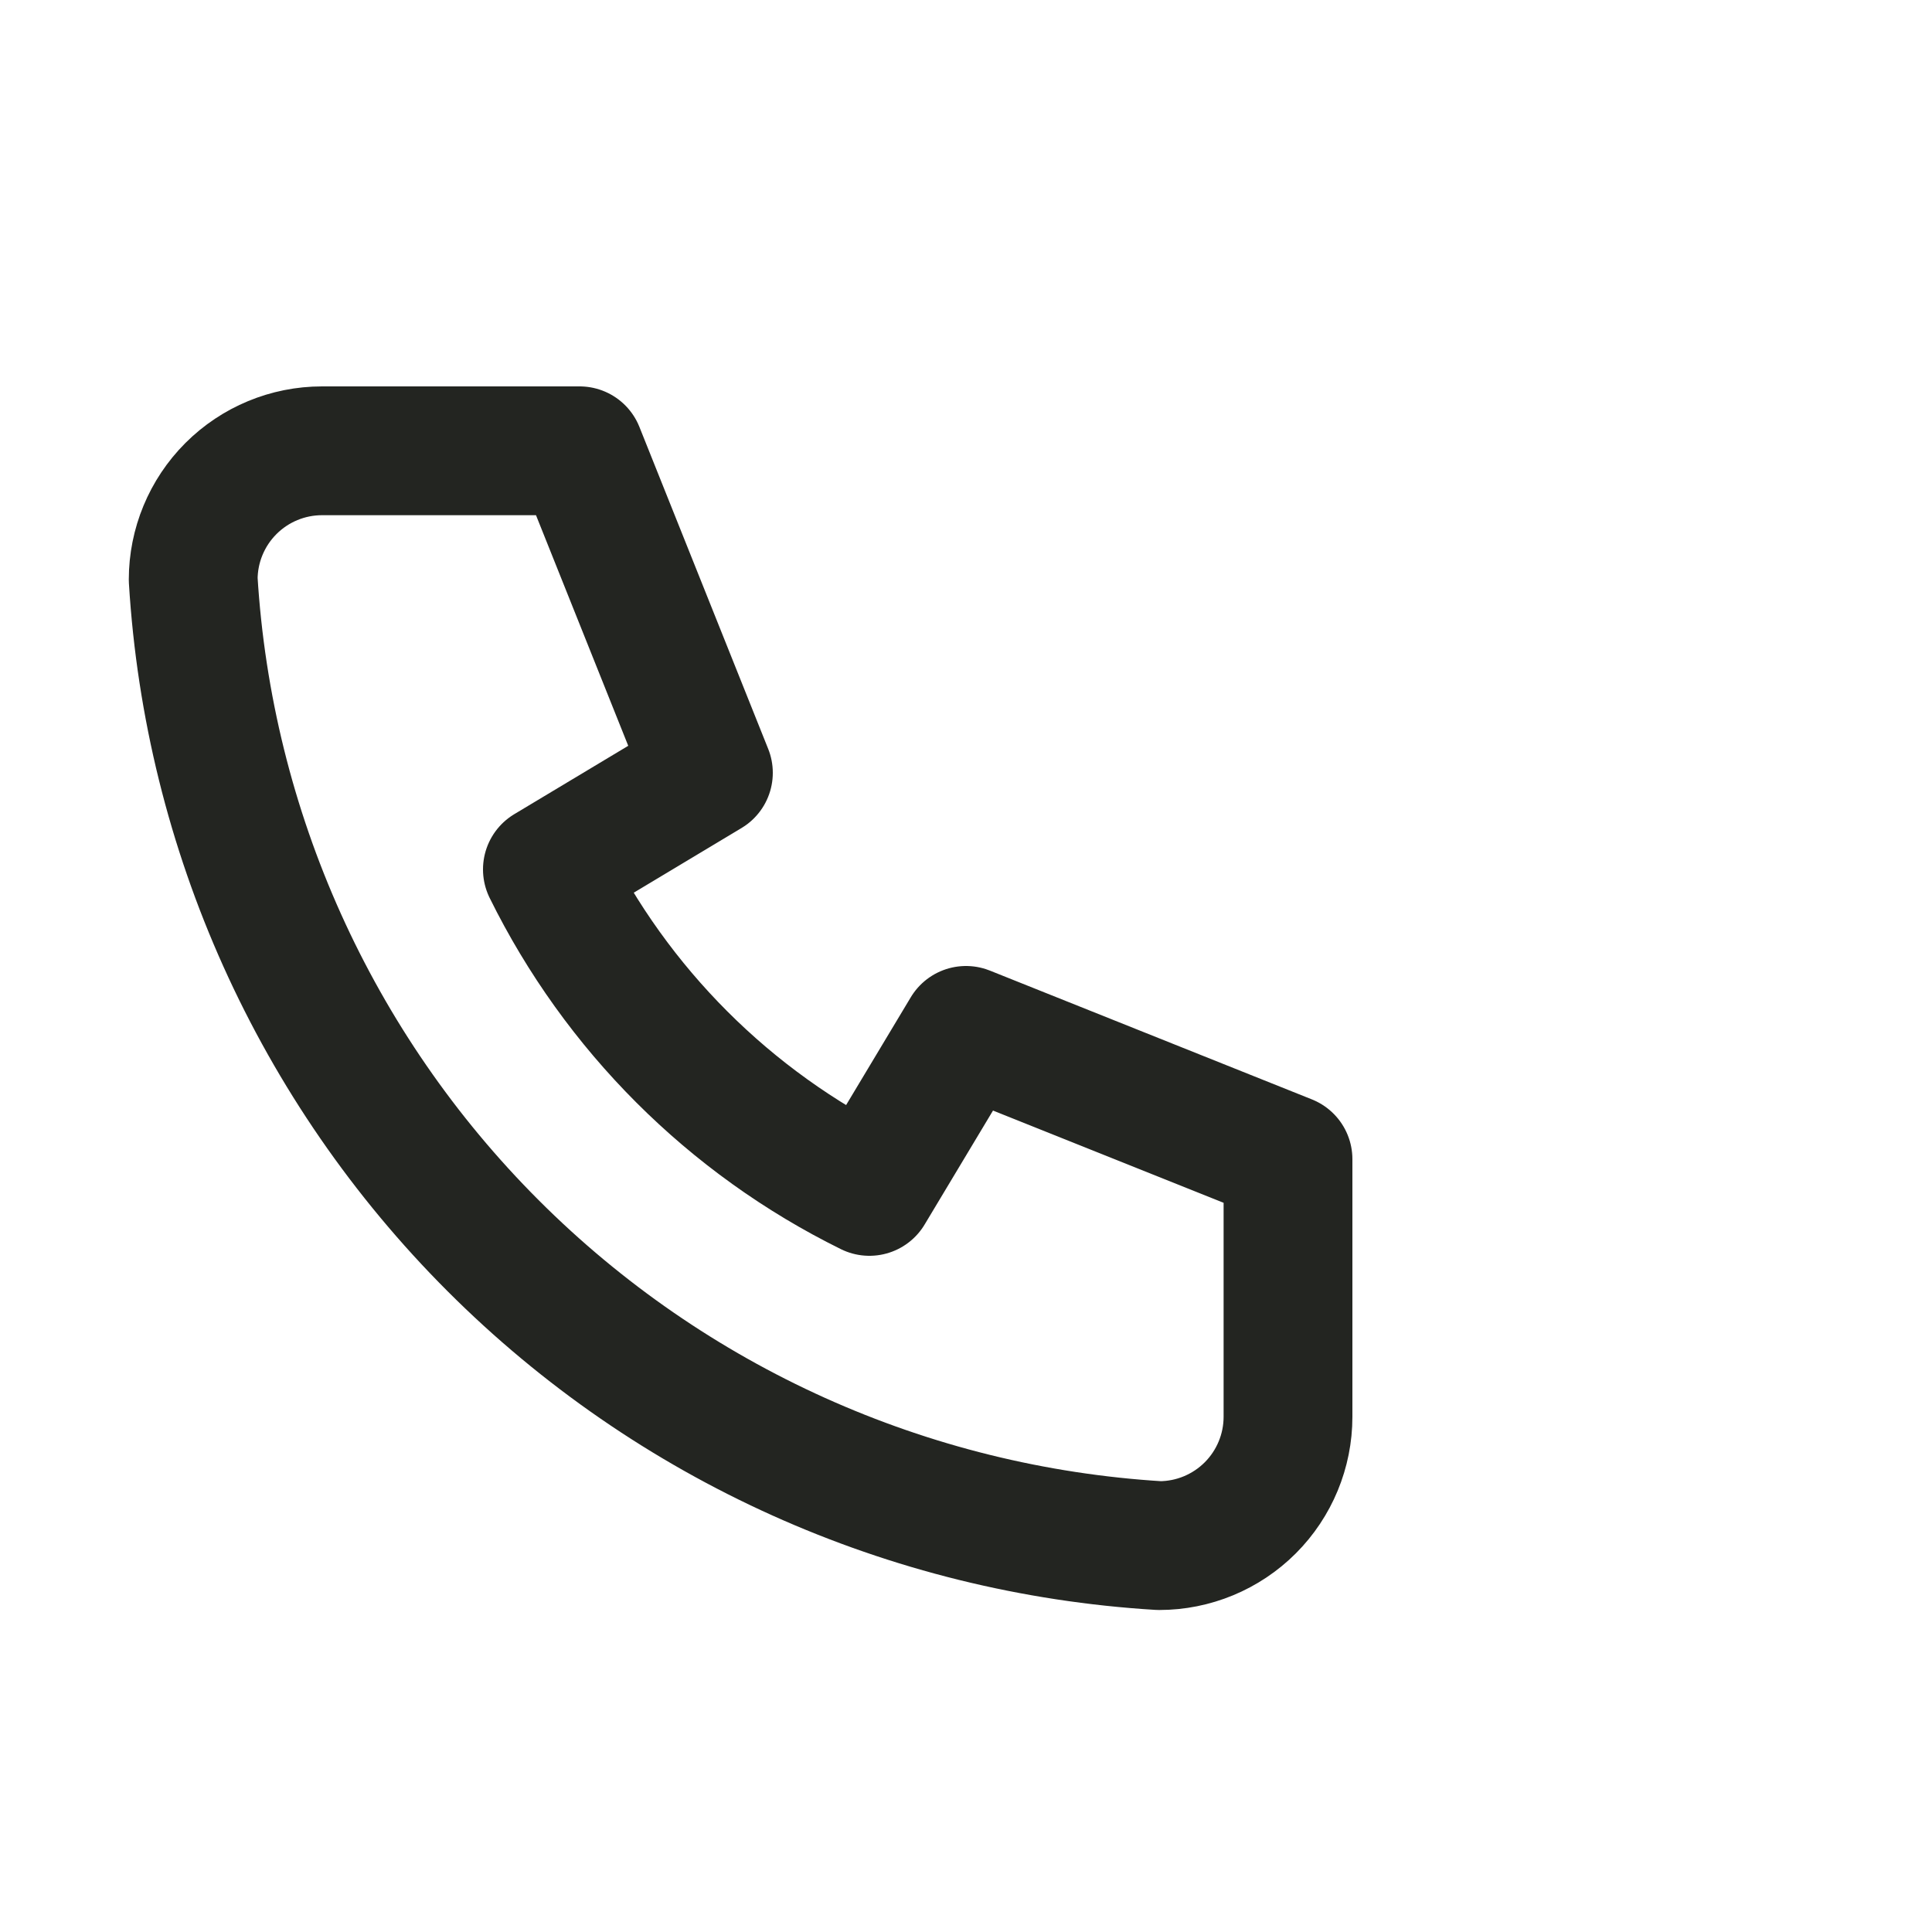
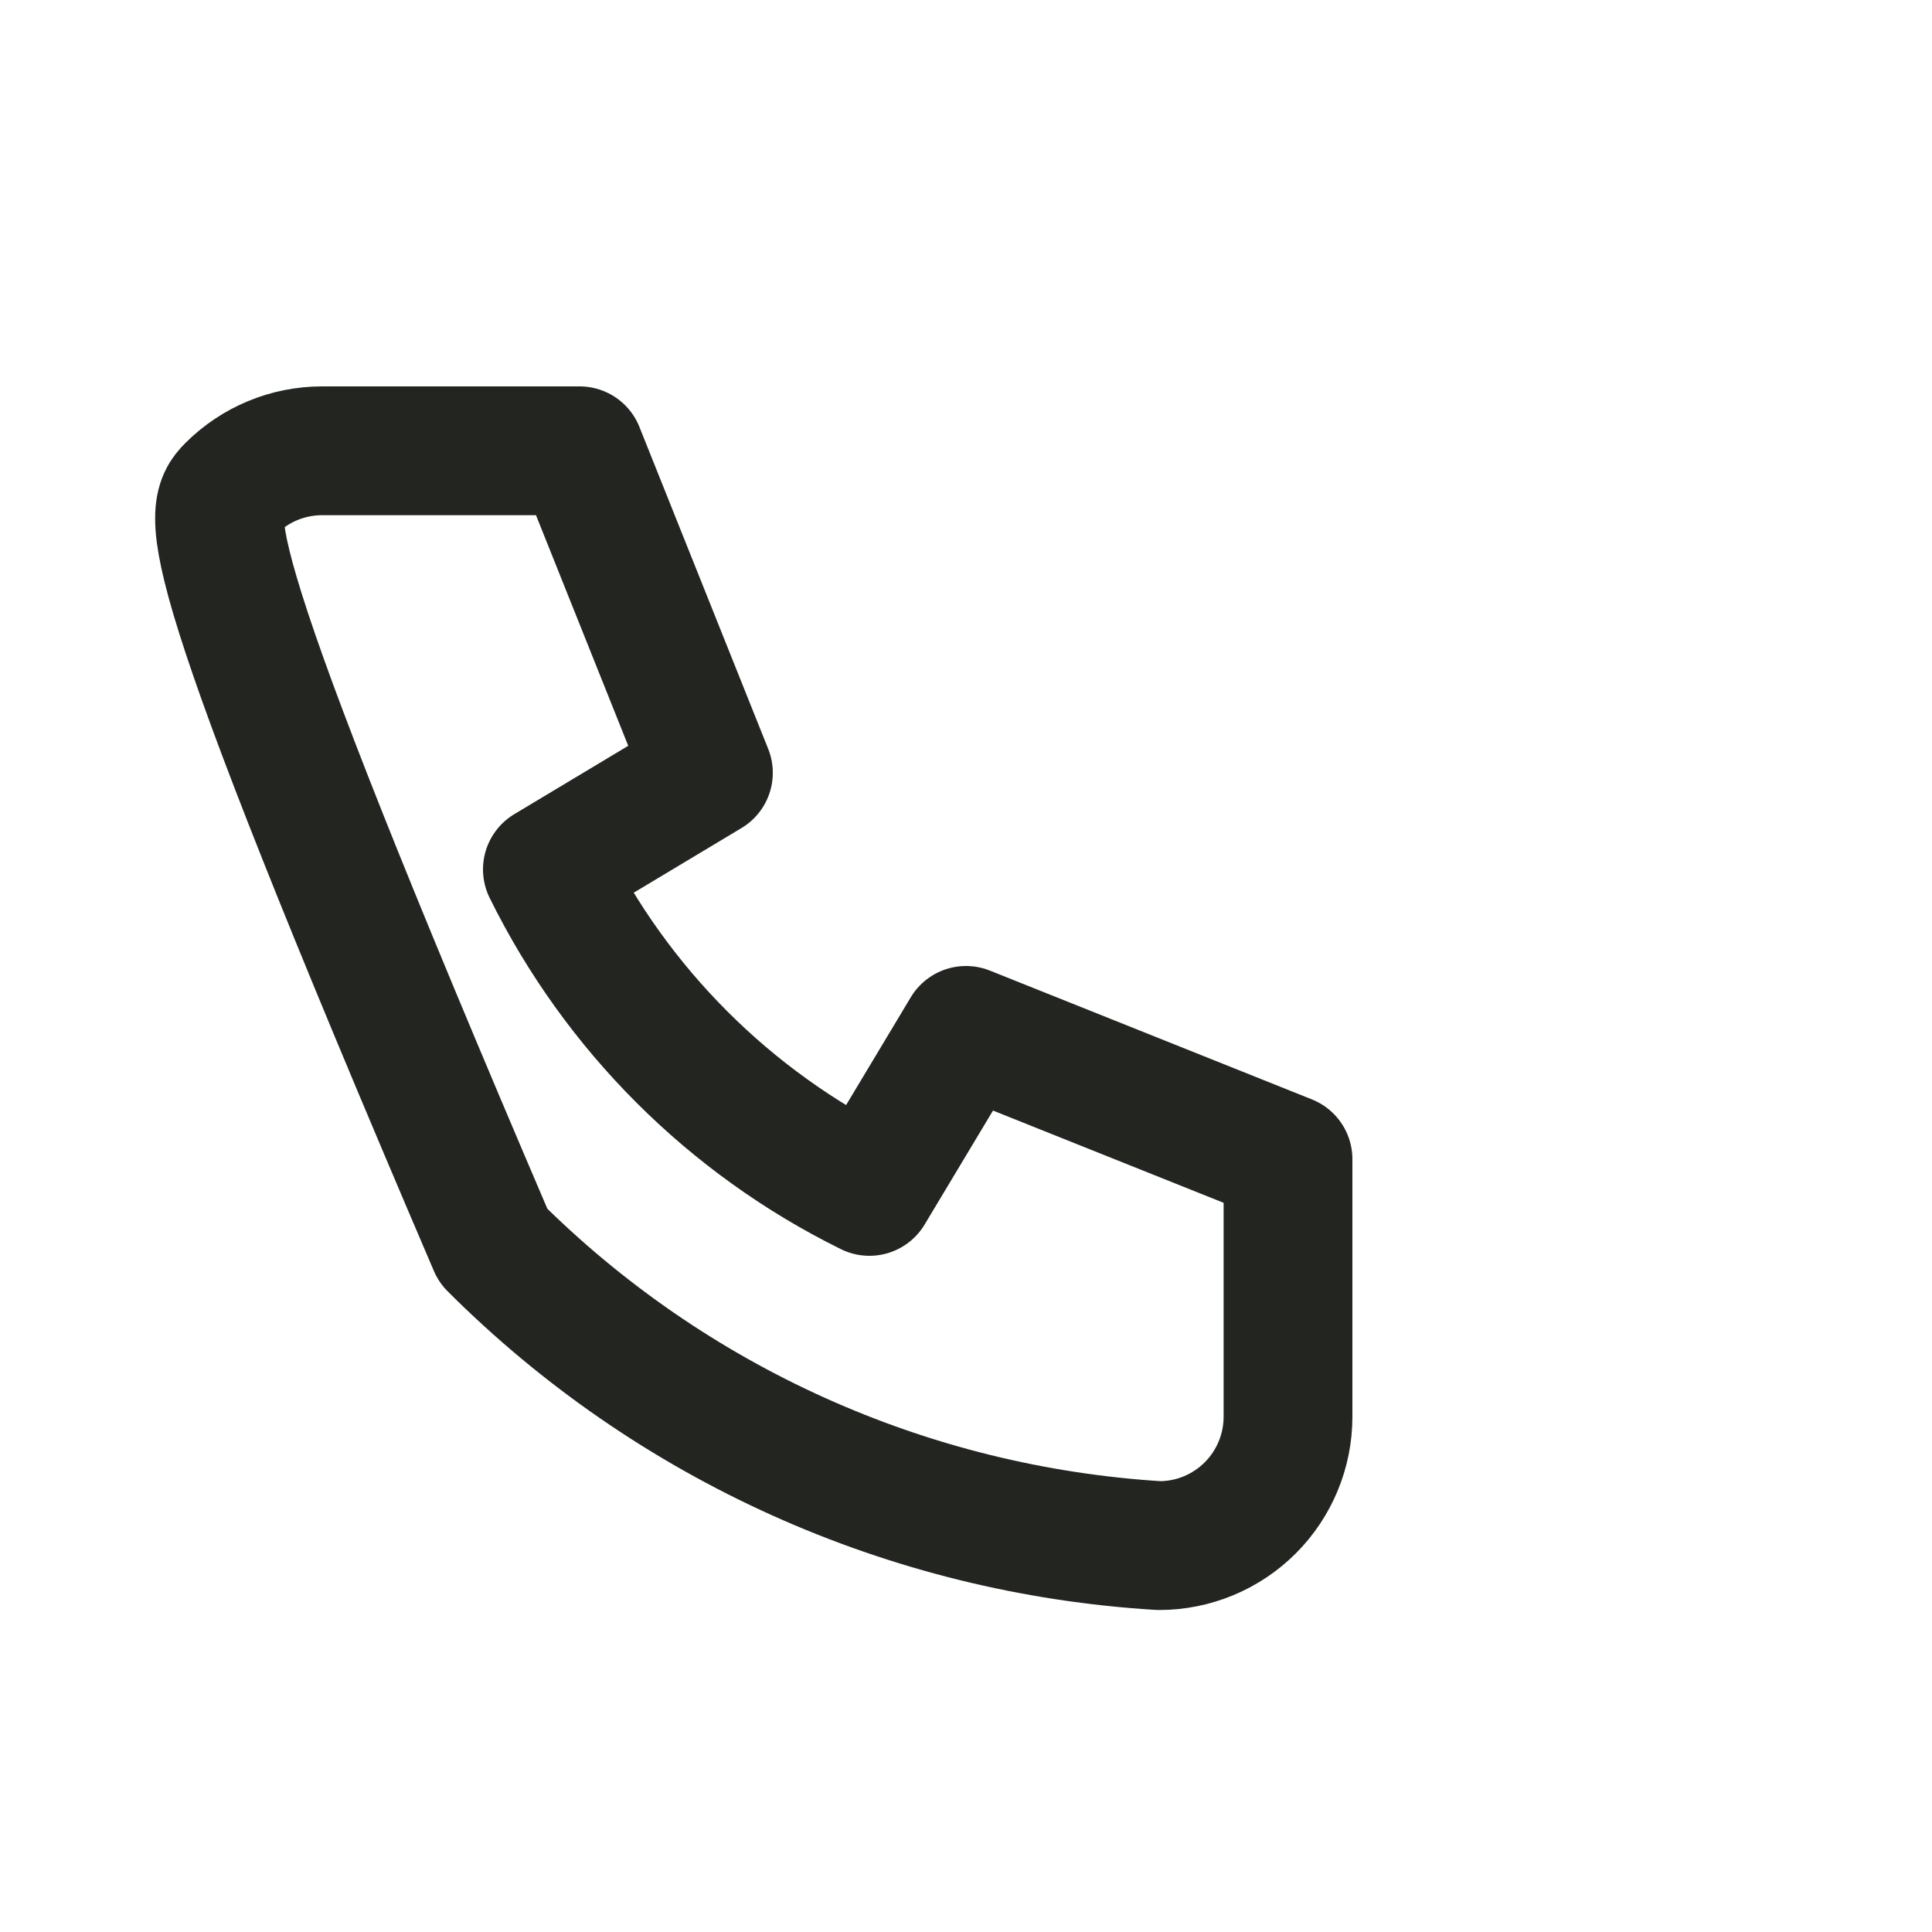
<svg xmlns="http://www.w3.org/2000/svg" width="30" height="30" viewBox="0 0 30 30" fill="none">
-   <path d="M5 7H9L11 12L8.5 13.5C9.571 15.671 11.329 17.429 13.5 18.5L15 16L20 18V22C20 22.53 19.789 23.039 19.414 23.414C19.039 23.789 18.53 24 18 24C14.099 23.763 10.42 22.107 7.657 19.343C4.894 16.58 3.237 12.901 3 9C3 8.47 3.211 7.961 3.586 7.586C3.961 7.211 4.47 7 5 7Z" stroke="#232521" stroke-width="2" stroke-linecap="round" stroke-linejoin="round" />
+   <path d="M5 7H9L11 12L8.5 13.5C9.571 15.671 11.329 17.429 13.5 18.5L15 16L20 18V22C20 22.53 19.789 23.039 19.414 23.414C19.039 23.789 18.53 24 18 24C14.099 23.763 10.42 22.107 7.657 19.343C3 8.47 3.211 7.961 3.586 7.586C3.961 7.211 4.47 7 5 7Z" stroke="#232521" stroke-width="2" stroke-linecap="round" stroke-linejoin="round" />
</svg>